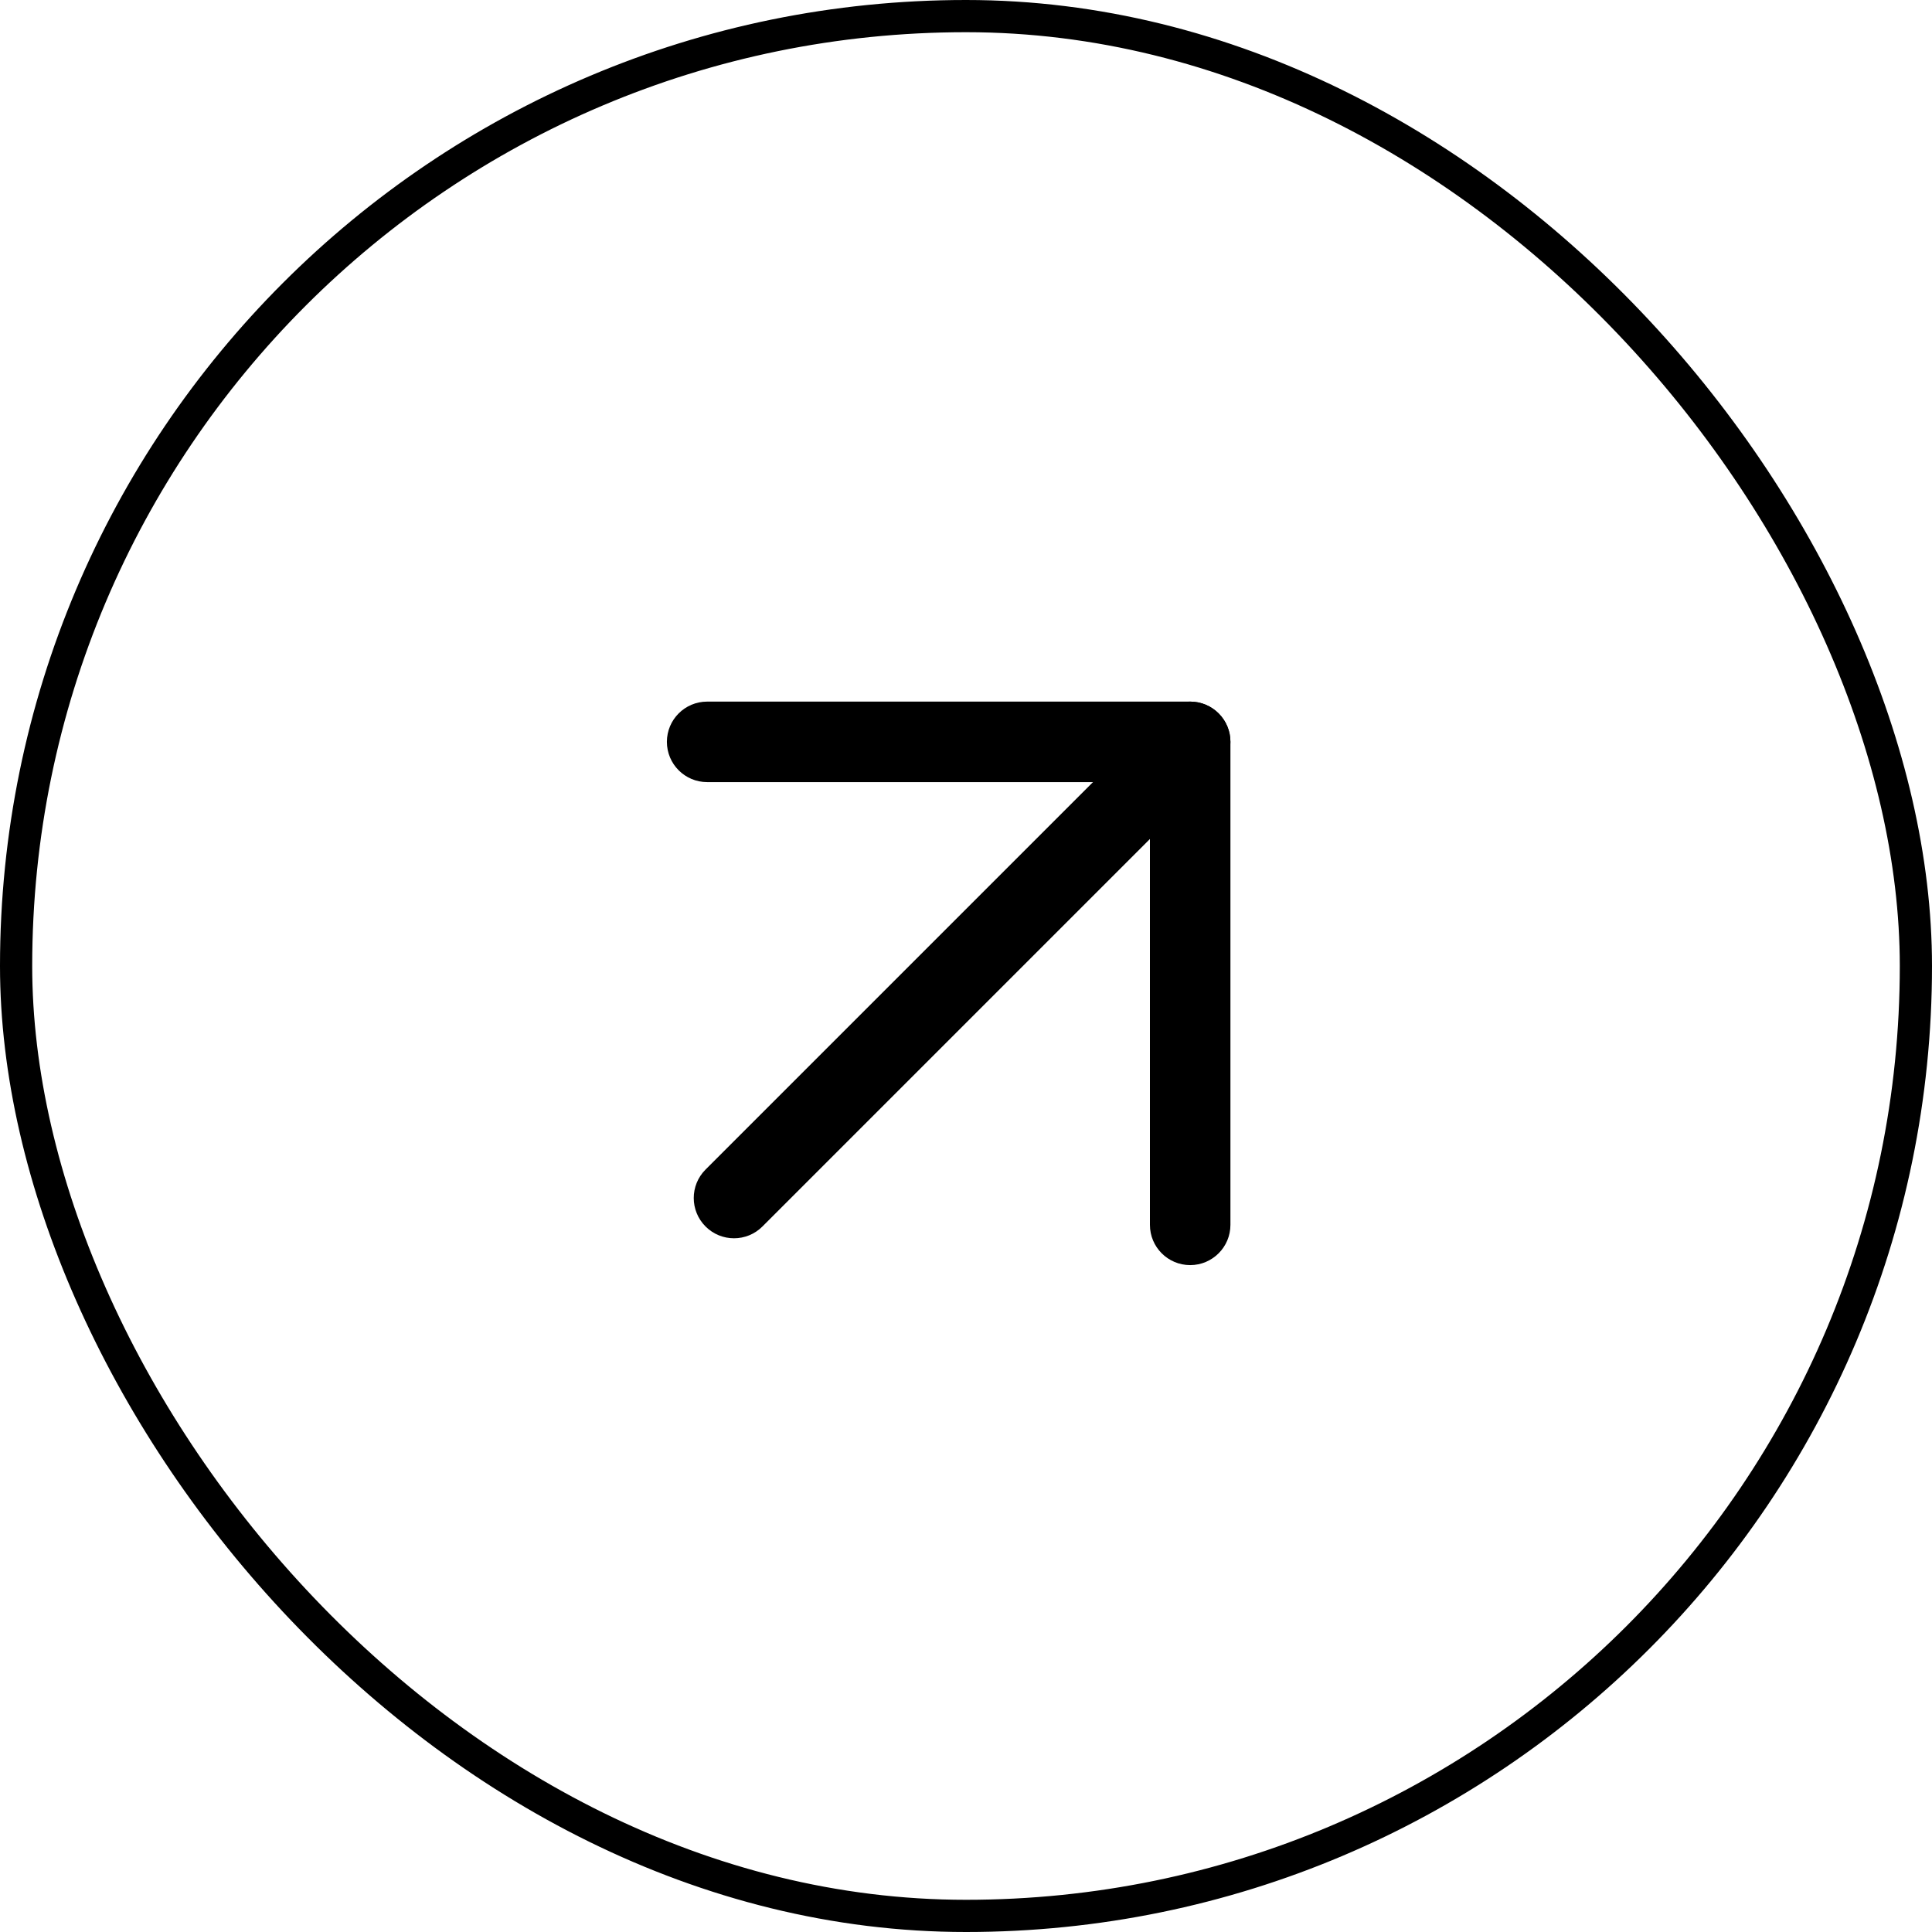
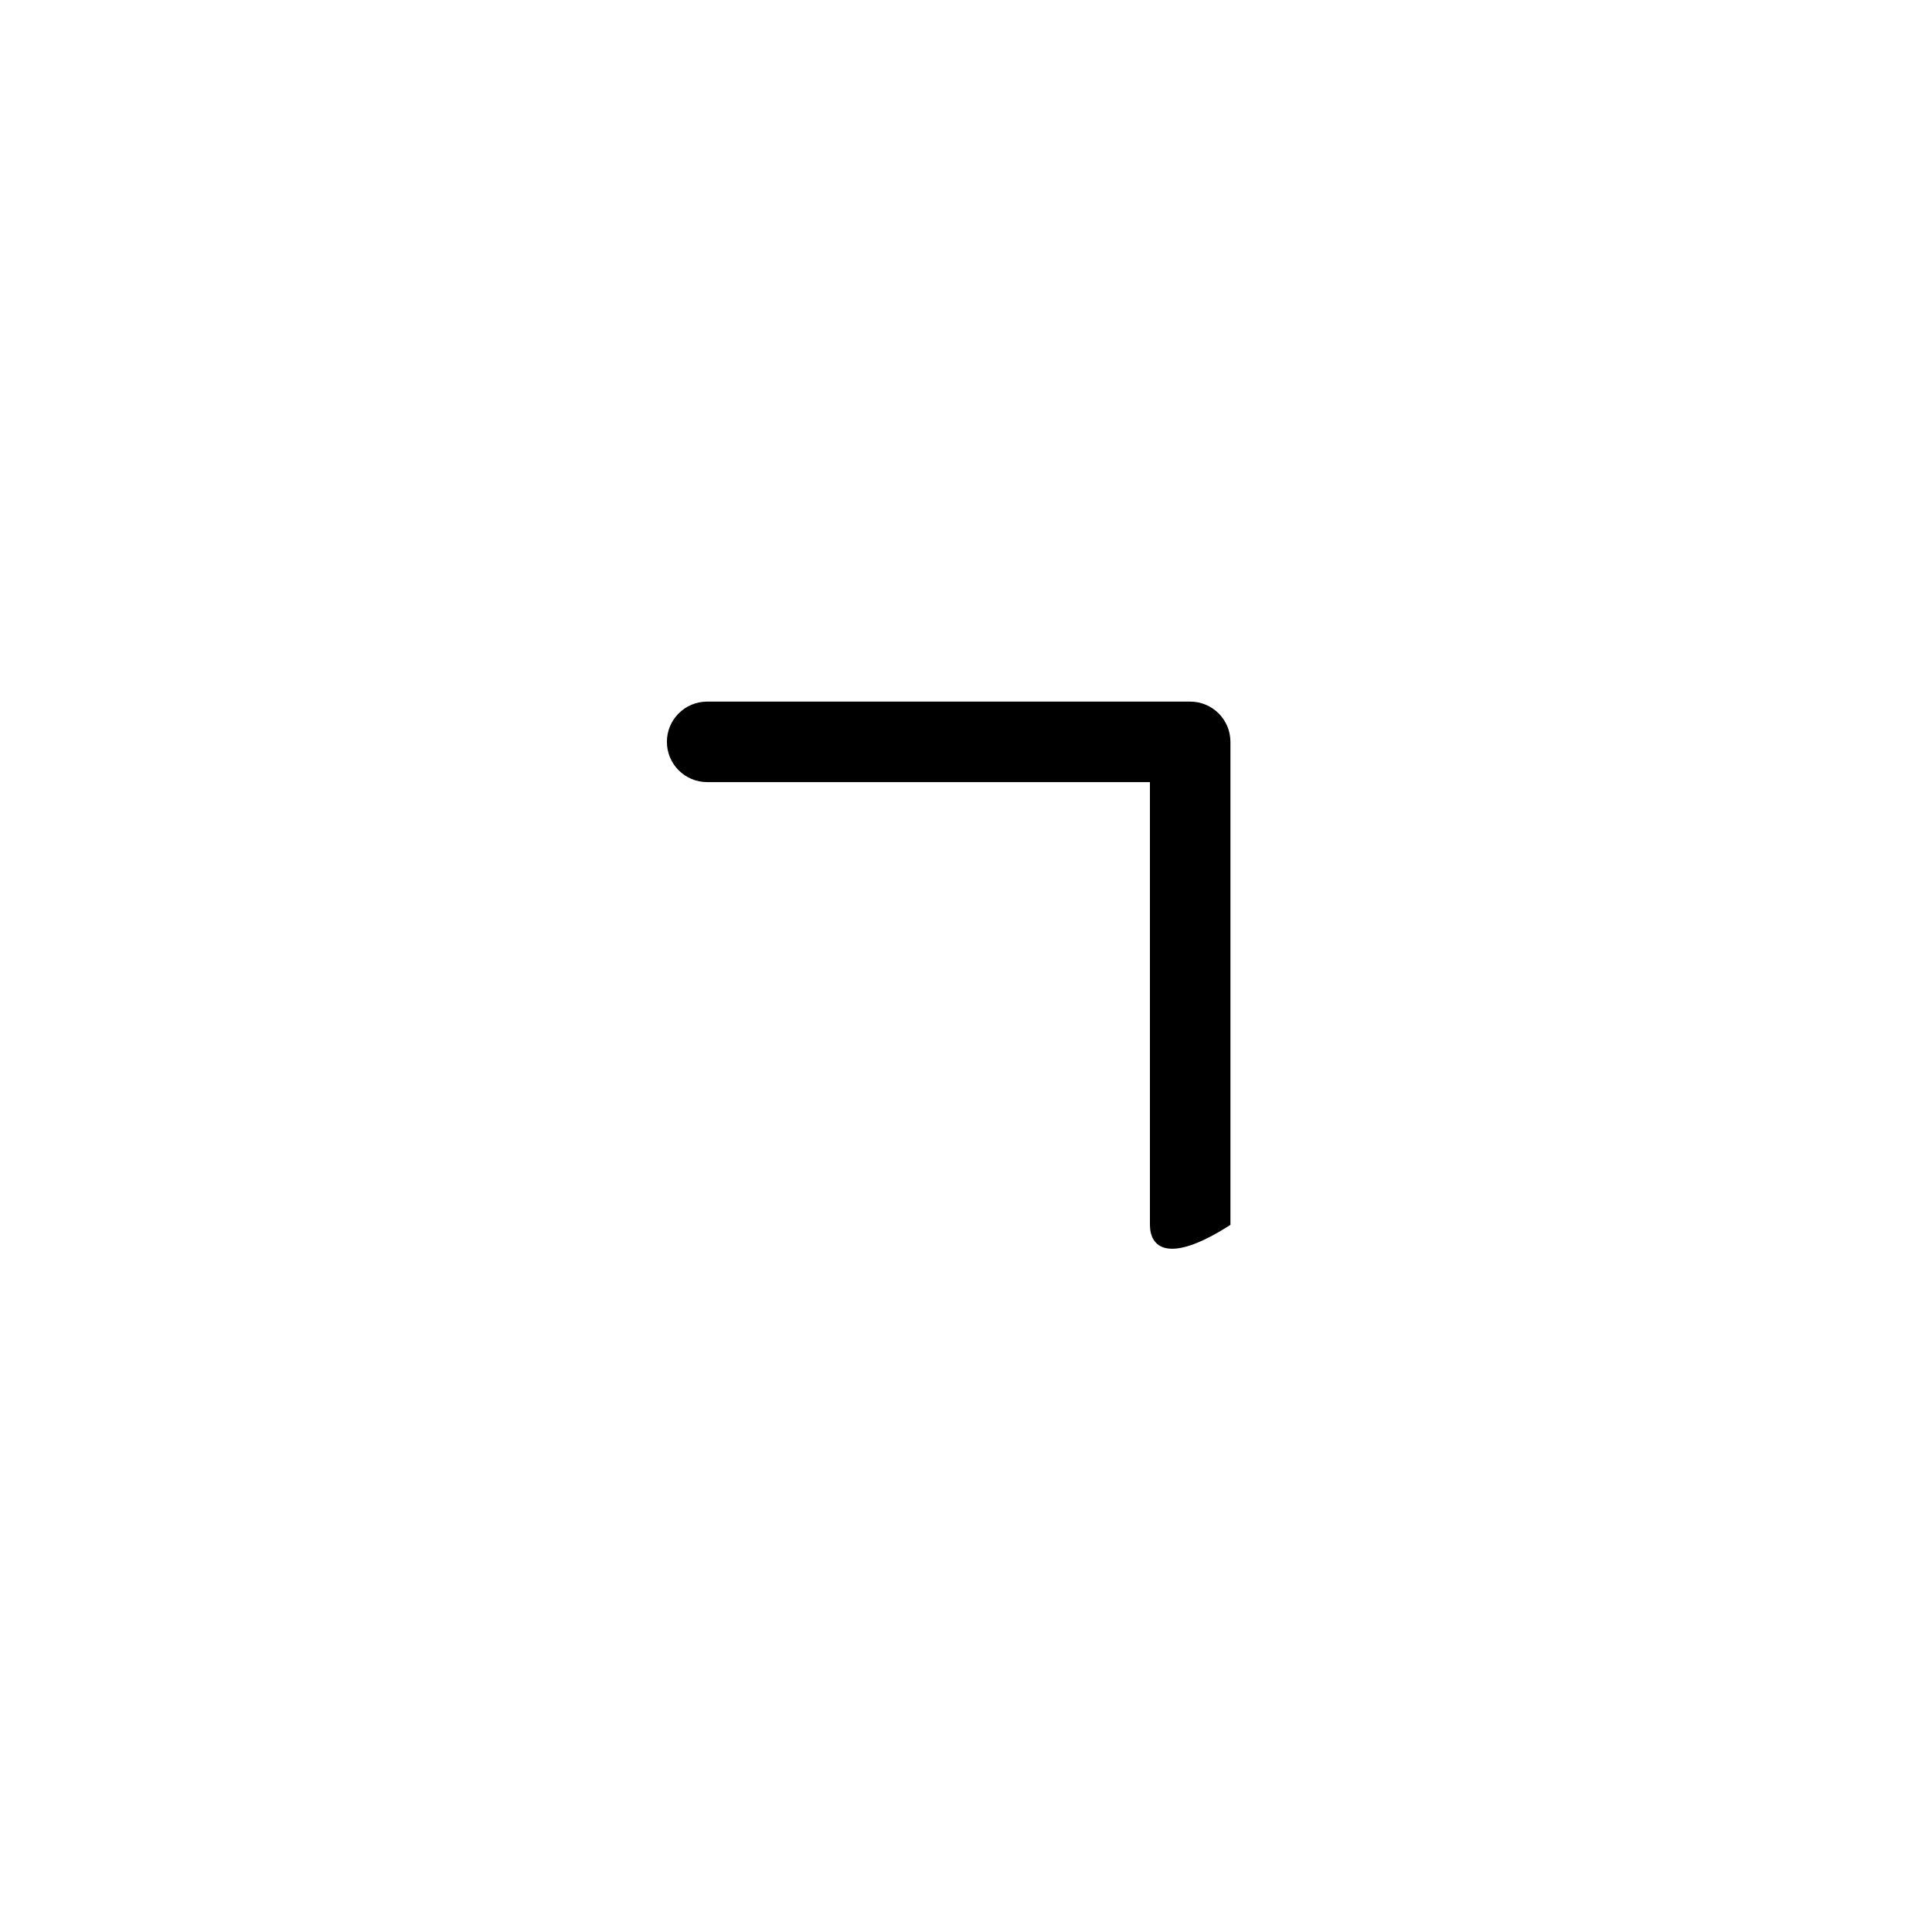
<svg xmlns="http://www.w3.org/2000/svg" width="60" height="60" viewBox="0 0 60 60" fill="none">
-   <rect x="0.5" y="0.5" width="59" height="59" rx="29.5" stroke="black" />
-   <path d="M21.911 38.089C21.423 37.601 21.423 36.81 21.911 36.322L36.078 22.155C36.566 21.667 37.357 21.667 37.845 22.155C38.334 22.643 38.334 23.435 37.845 23.923L23.679 38.089C23.191 38.578 22.399 38.578 21.911 38.089Z" fill="black" />
-   <path d="M20.711 23.039C20.711 22.348 21.271 21.789 21.961 21.789L36.962 21.789C37.652 21.789 38.212 22.348 38.212 23.039L38.212 38.039C38.212 38.729 37.652 39.289 36.962 39.289C36.271 39.289 35.712 38.729 35.712 38.039L35.712 24.289L21.961 24.289C21.271 24.289 20.711 23.729 20.711 23.039Z" fill="black" />
+   <path d="M20.711 23.039C20.711 22.348 21.271 21.789 21.961 21.789L36.962 21.789C37.652 21.789 38.212 22.348 38.212 23.039L38.212 38.039C36.271 39.289 35.712 38.729 35.712 38.039L35.712 24.289L21.961 24.289C21.271 24.289 20.711 23.729 20.711 23.039Z" fill="black" />
</svg>